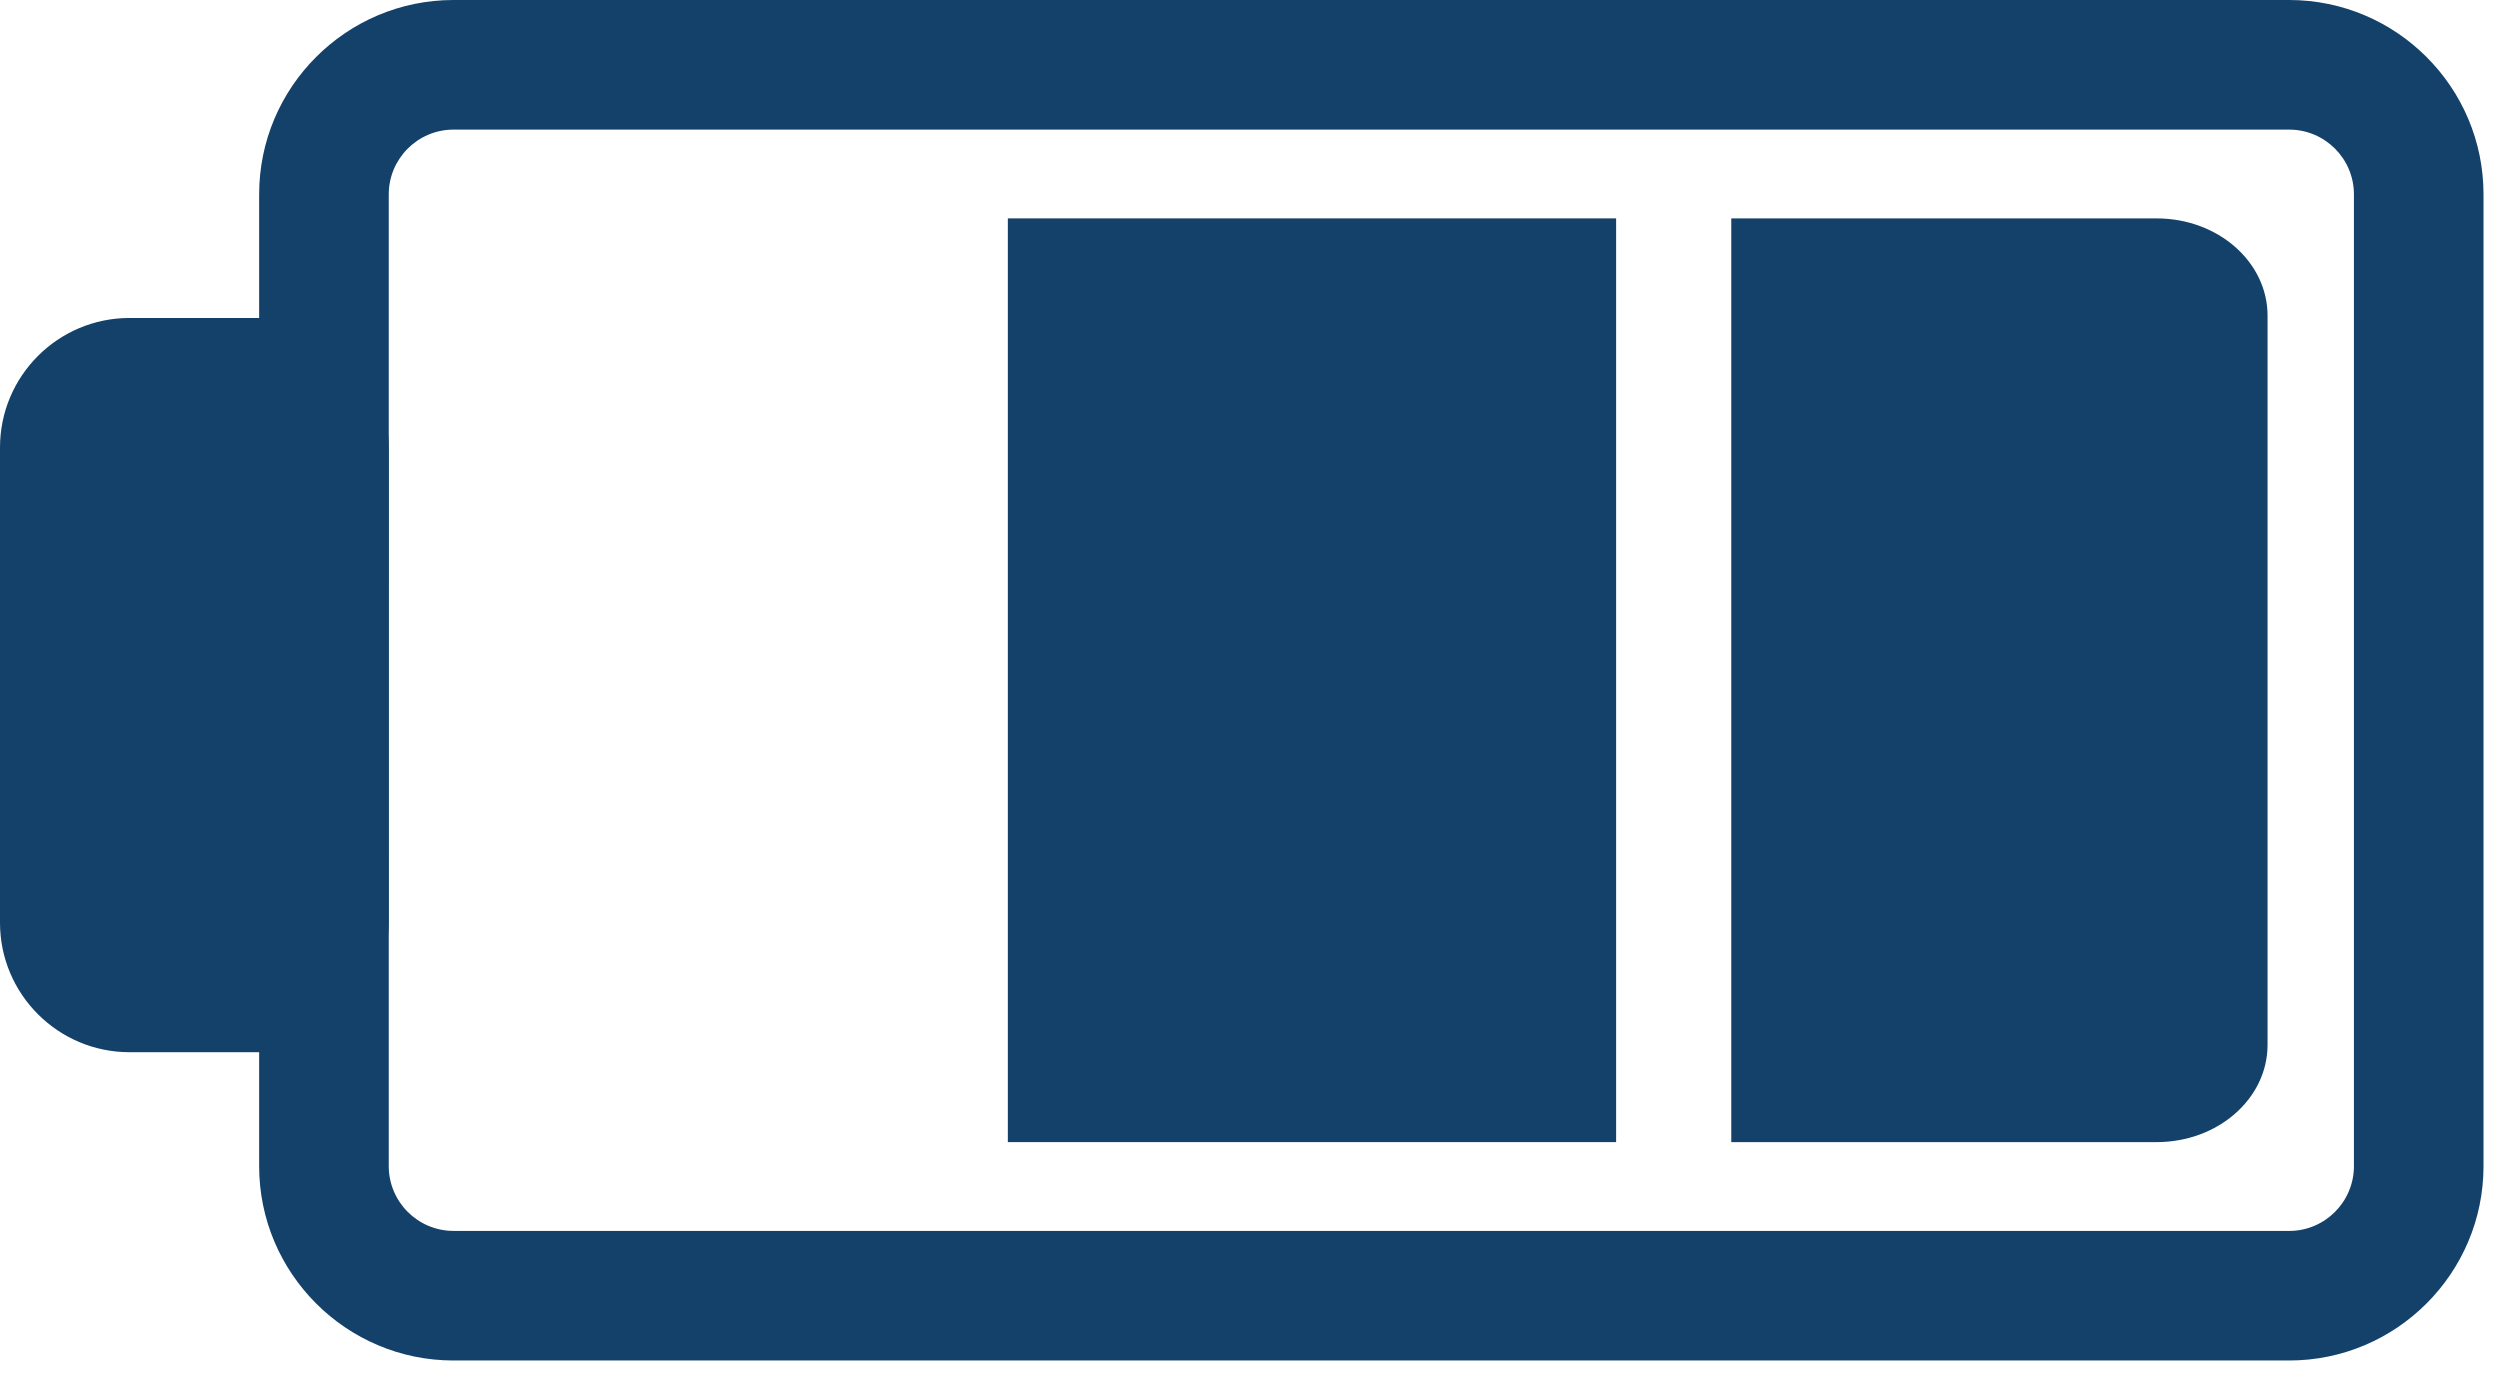
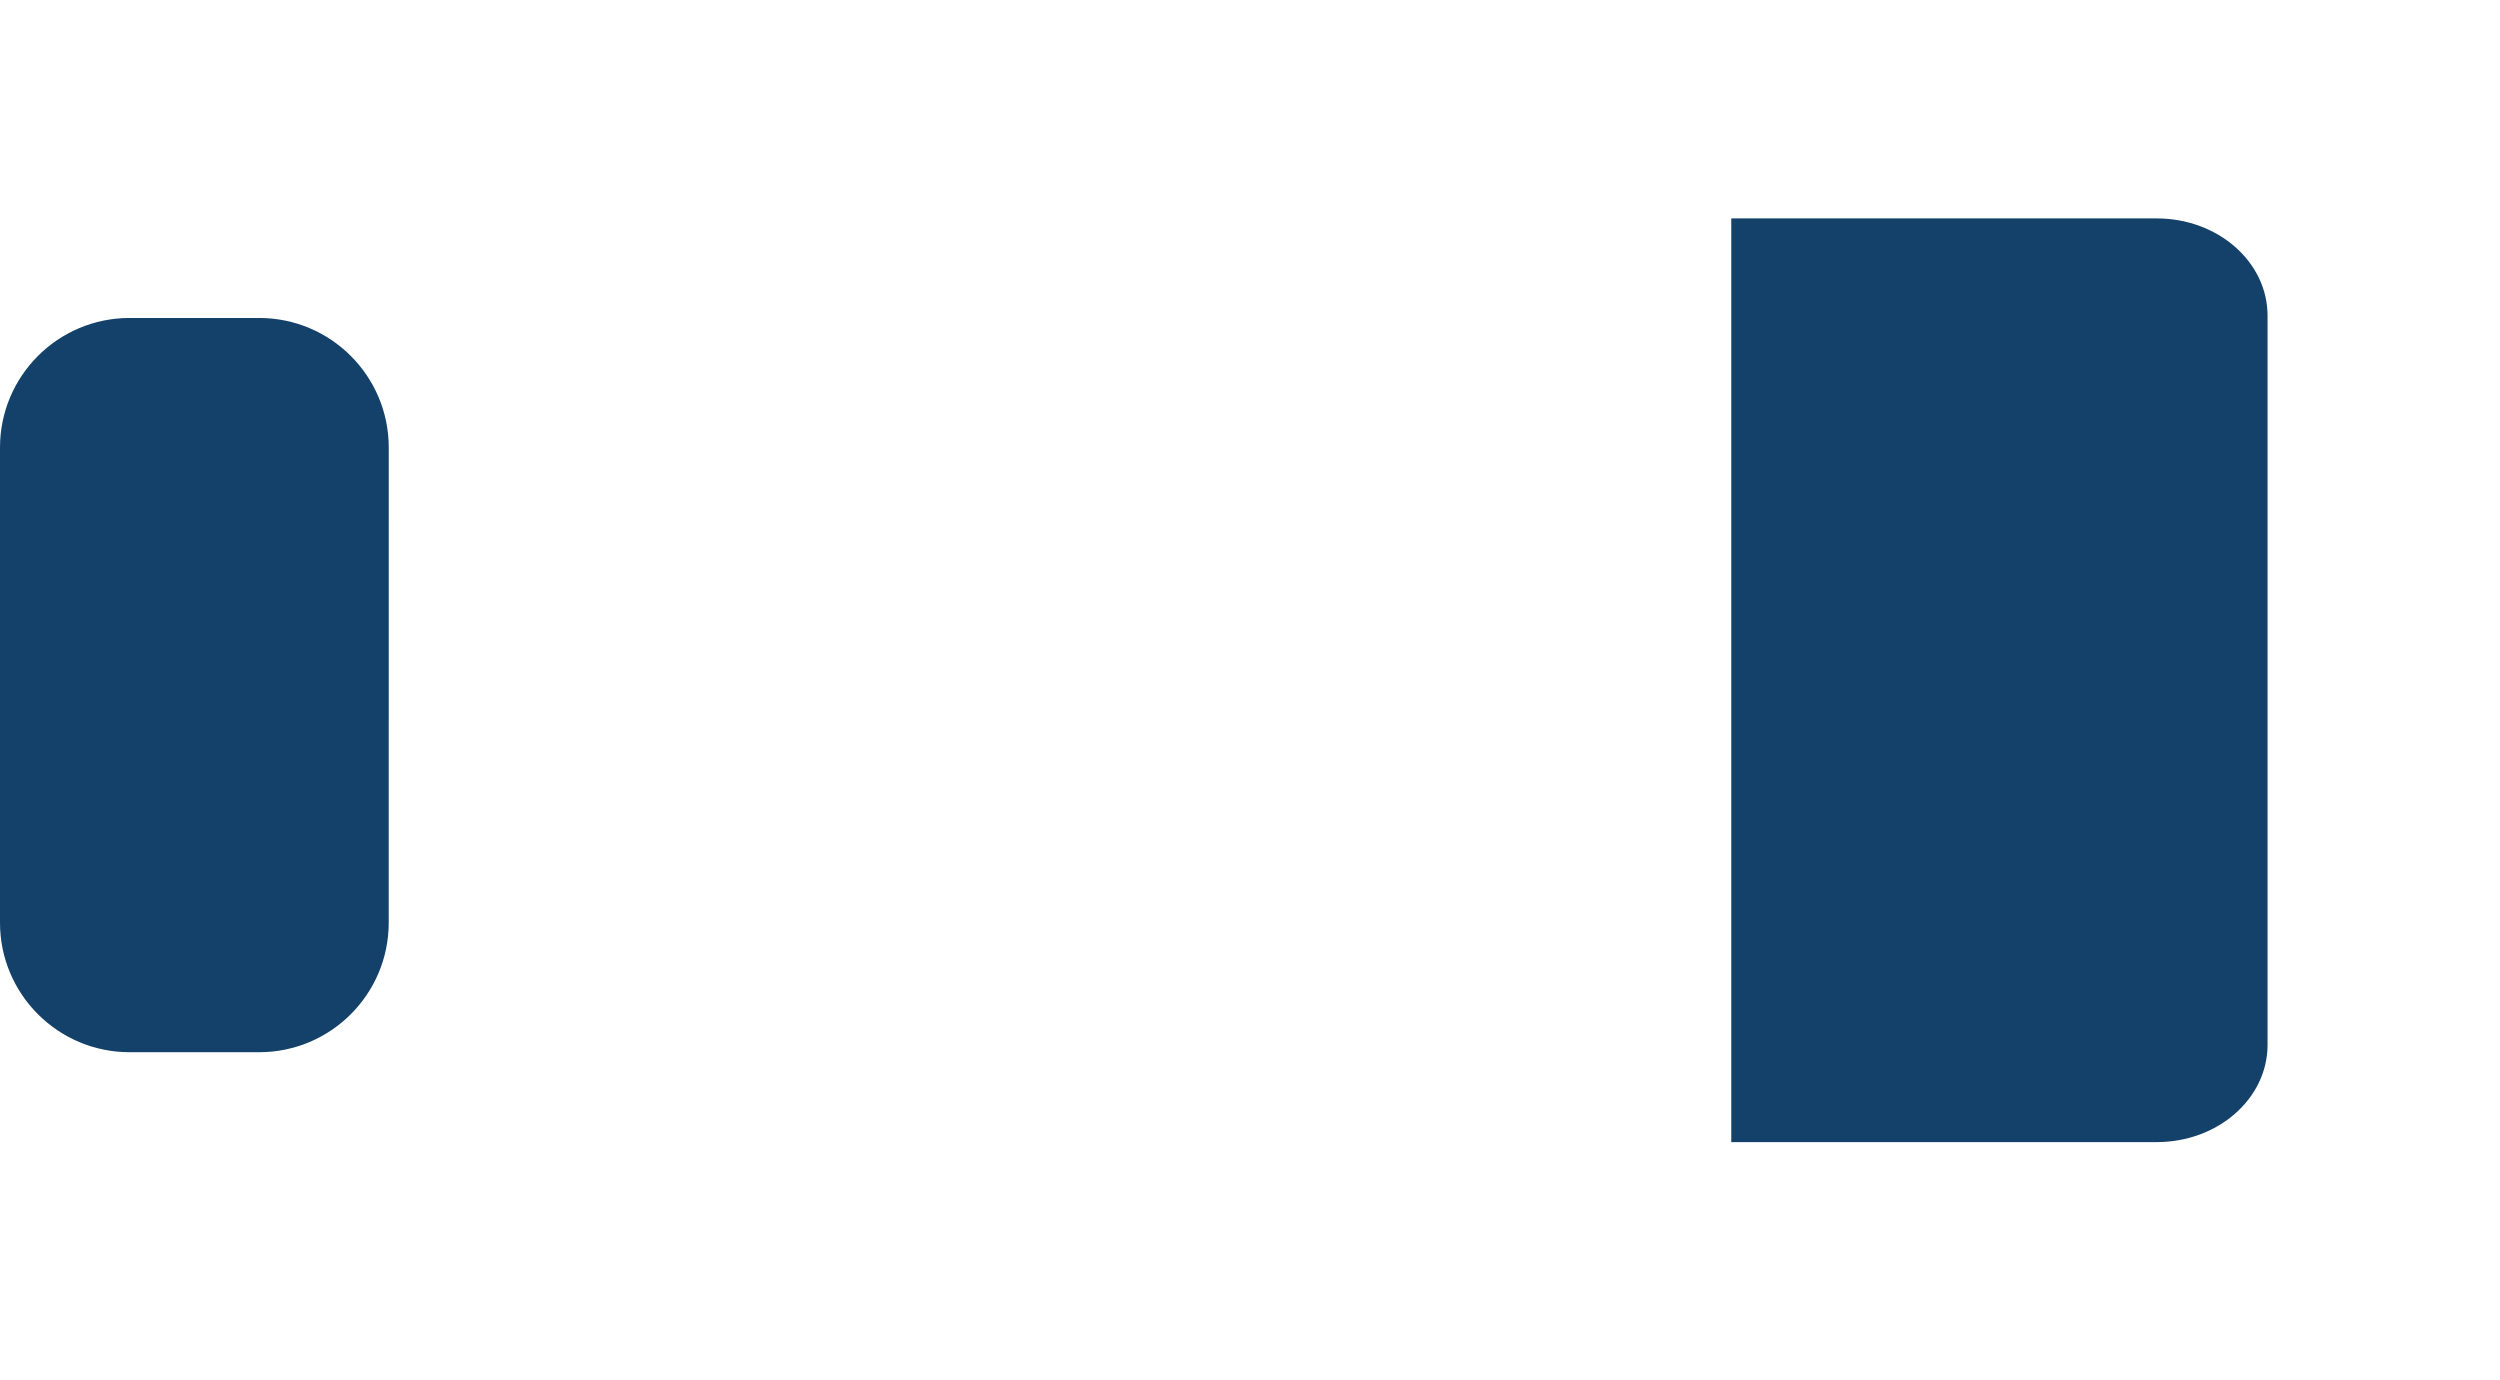
<svg xmlns="http://www.w3.org/2000/svg" width="96" height="53" viewBox="0 0 96 53" fill="none">
  <path d="M82.818 43.857C85.17 43.857 87.074 42.185 87.074 40.122V12.121C87.074 10.058 85.17 8.387 82.818 8.387H66.481V43.857H82.818Z" fill="#134169" />
-   <path d="M38.701 8.386V43.857H62.059V8.386H38.701Z" fill="#134169" />
-   <path d="M17.415 0H87.903C92.018 0 95.367 3.347 95.367 7.462V44.779C95.367 48.895 92.018 52.243 87.903 52.243H17.415C13.3 52.243 9.951 48.895 9.951 44.779V7.462C9.951 3.347 13.299 0 17.415 0ZM87.903 47.268C89.276 47.268 90.391 46.152 90.391 44.78V7.463C90.391 6.092 89.276 4.977 87.903 4.977H17.415C16.044 4.977 14.928 6.092 14.928 7.463V44.779C14.928 46.152 16.044 47.267 17.415 47.267L87.903 47.268Z" fill="#134169" />
  <path d="M14.927 35.43C14.927 38.176 12.699 40.405 9.95 40.405H4.976C2.229 40.405 0 38.176 0 35.43V17.185C0 14.438 2.229 12.21 4.976 12.21H9.951C12.7 12.21 14.928 14.438 14.928 17.185L14.927 35.43Z" fill="#134169" />
</svg>